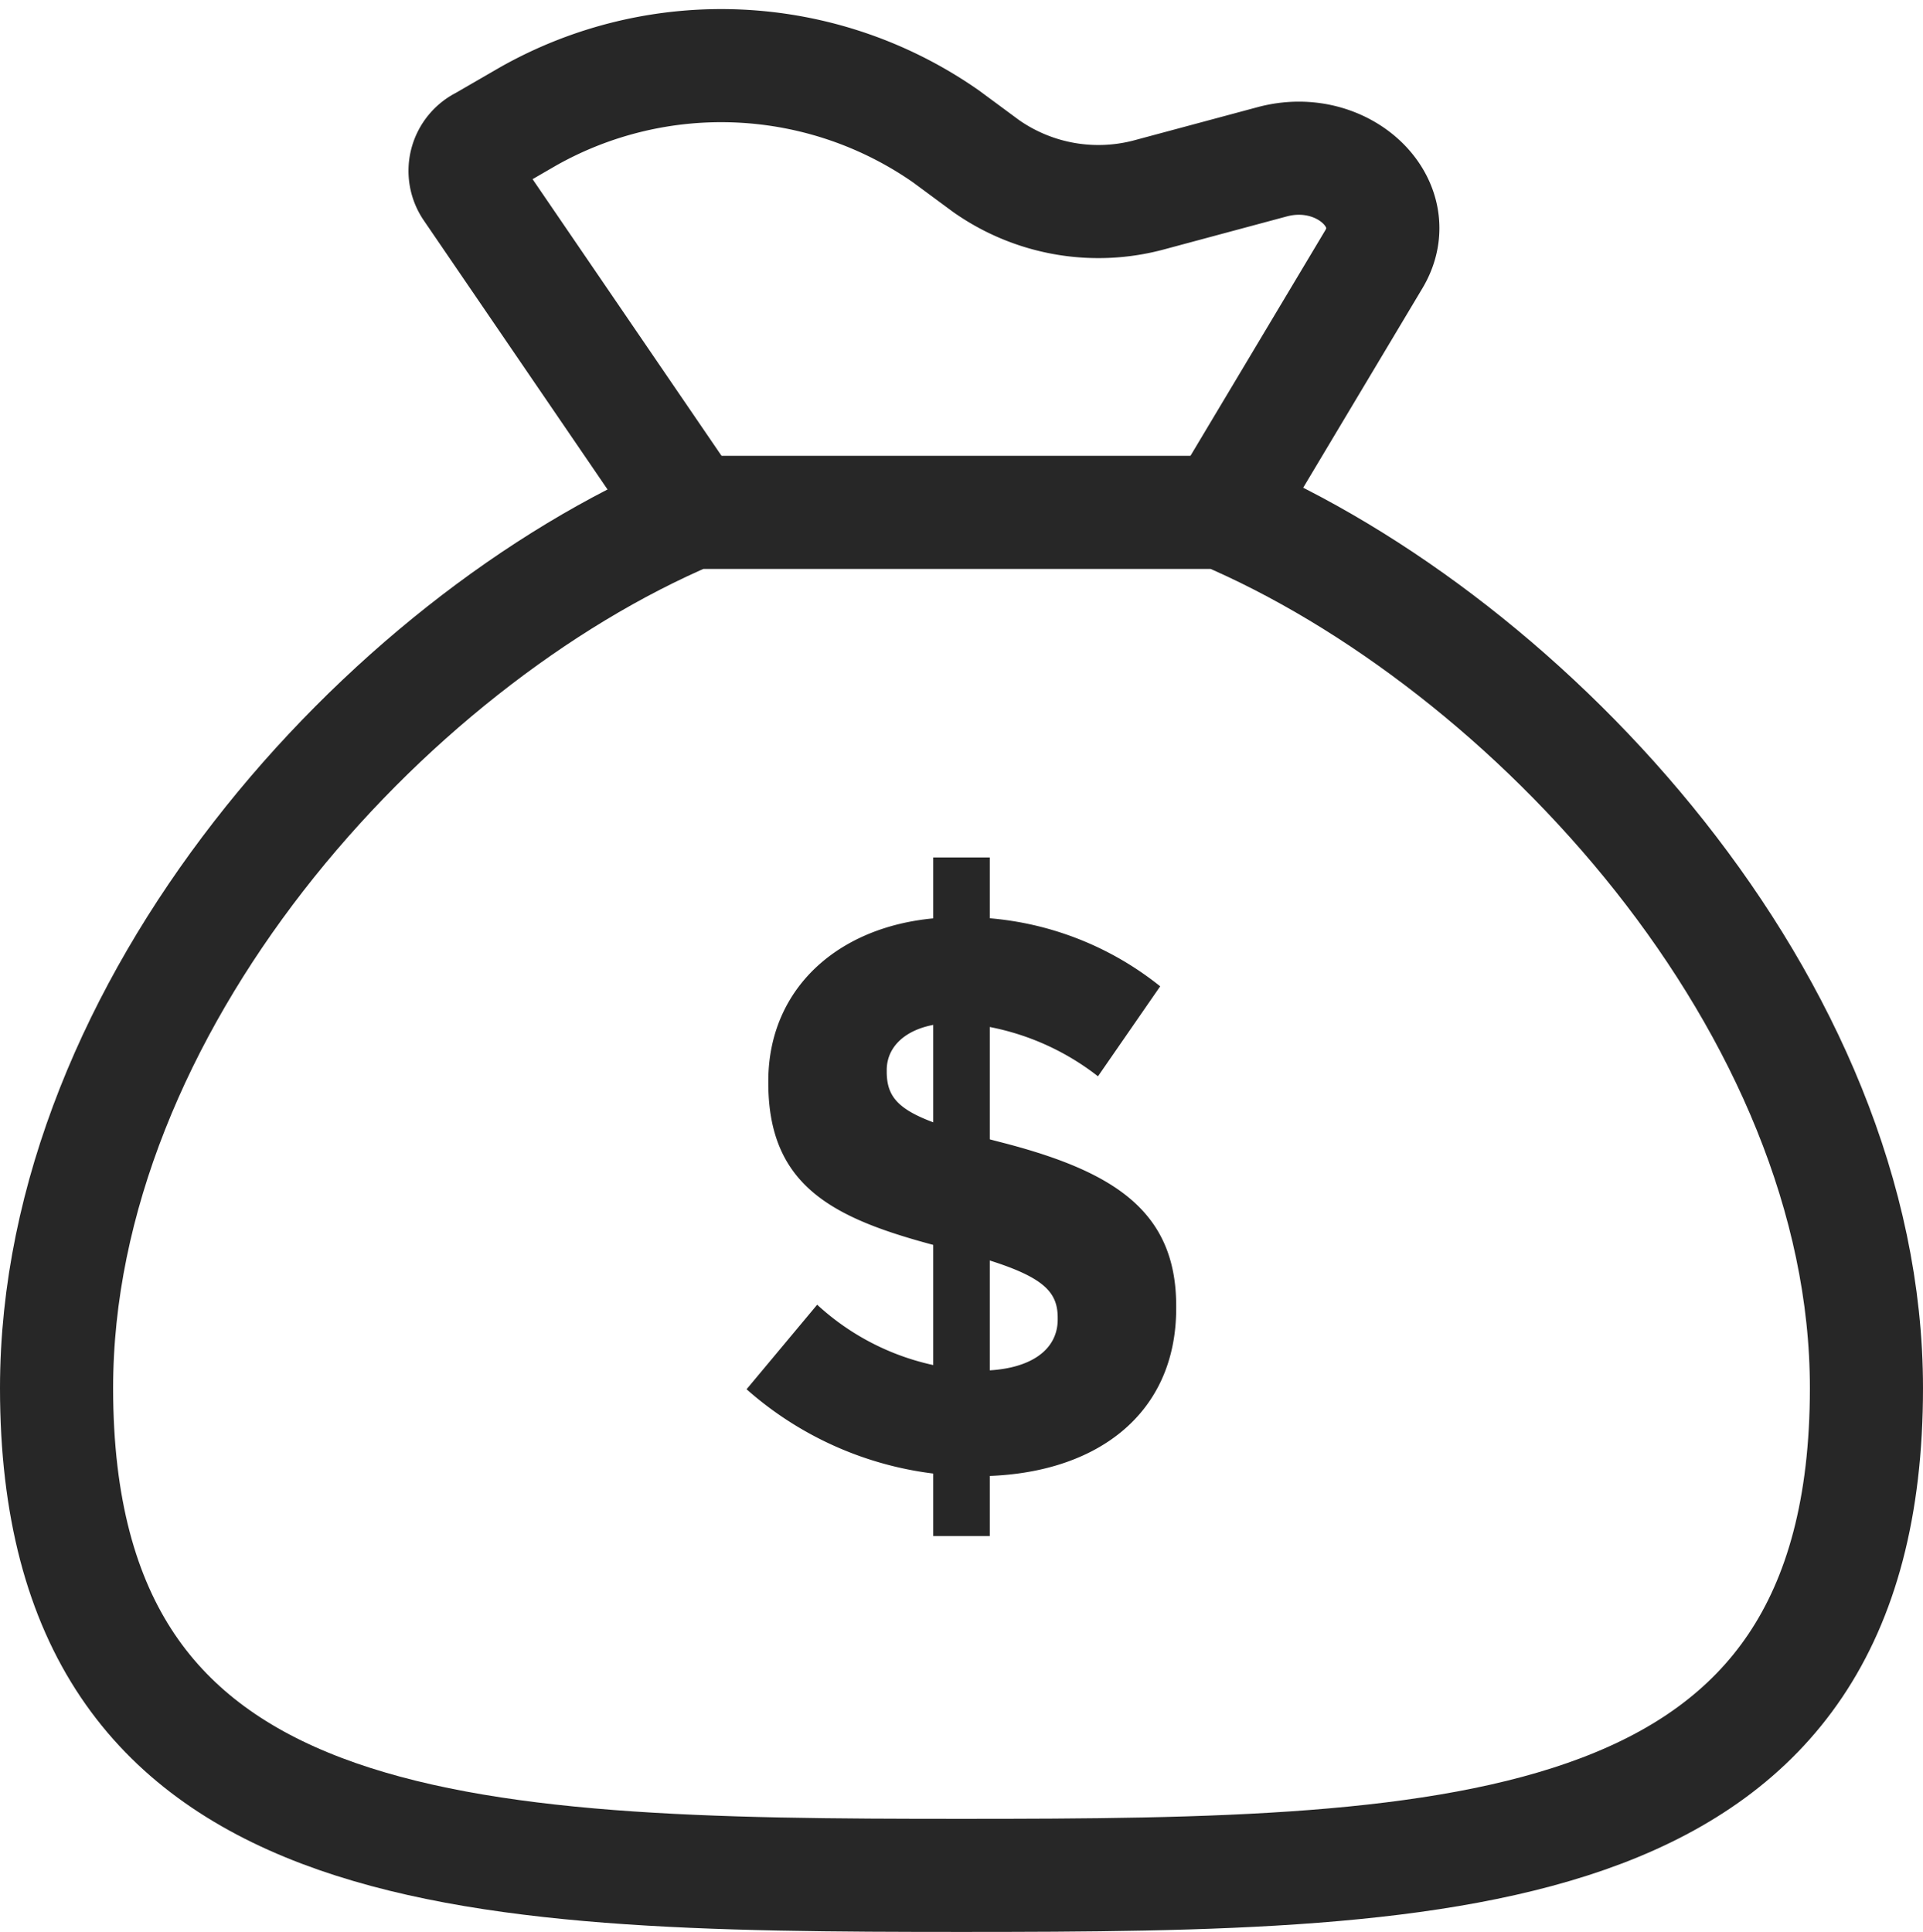
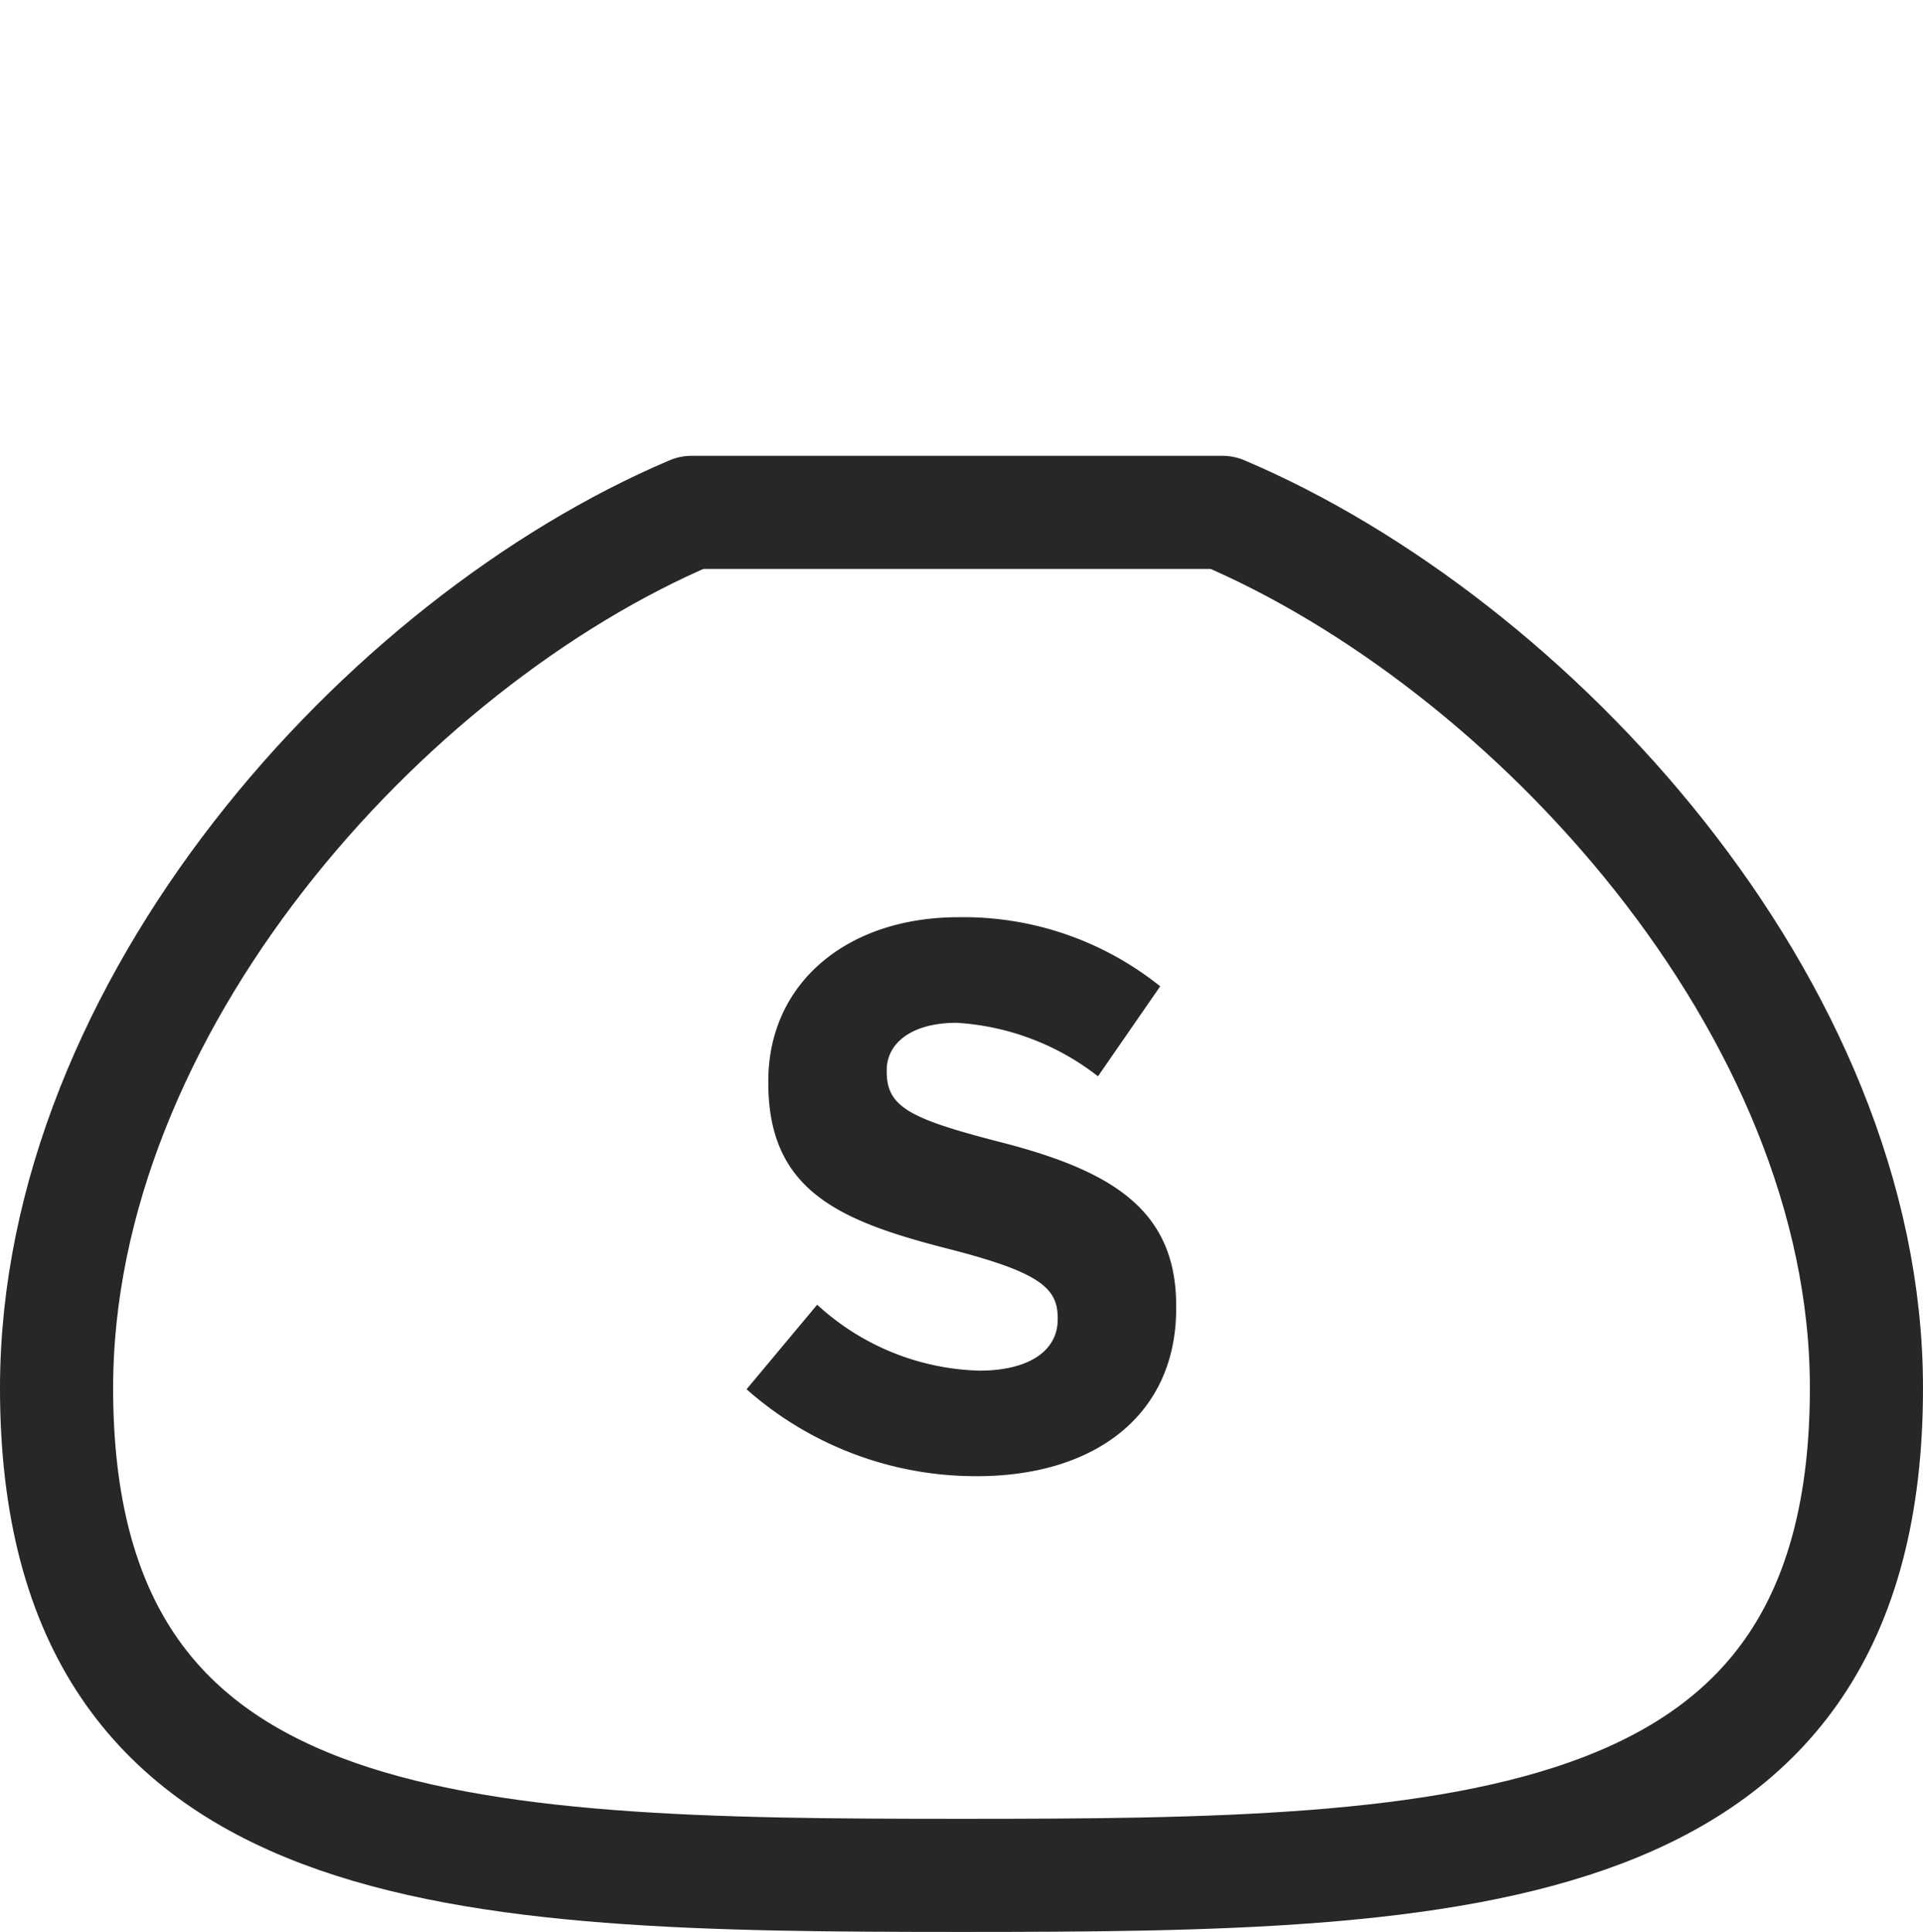
<svg xmlns="http://www.w3.org/2000/svg" width="34" height="34.162" viewBox="0 0 34 34.162">
  <g id="그룹_96" data-name="그룹 96" transform="translate(286.003 -2305.597)">
    <g id="그룹_91" data-name="그룹 91">
      <path id="패스_61" data-name="패스 61" d="M-264.391,2314.657h-9.383c-5.445,2.313-11.229,8.742-11.229,15.487,0,8.441,7.164,8.615,16,8.615s16-.174,16-8.615C-253,2323.4-258.946,2316.97-264.391,2314.657Z" fill="none" stroke="#272727" stroke-linejoin="round" stroke-width="2" />
-       <path id="패스_62" data-name="패스 62" d="M-273.774,2314.657l-3.913-5.73a.555.555,0,0,1,.22-.808l.8-.463a6.939,6.939,0,0,1,7.391.354l.708.523a3.453,3.453,0,0,0,2.9.505l2.158-.58c1.254-.338,2.38.741,1.8,1.72l-2.677,4.479" fill="none" stroke="#272727" stroke-linejoin="round" stroke-width="2" />
    </g>
    <g id="그룹_95" data-name="그룹 95">
      <g id="그룹_94" data-name="그룹 94">
        <g id="그룹_92" data-name="그룹 92">
-           <line id="선_62" data-name="선 62" y1="12" transform="translate(-269.003 2320.759)" fill="none" stroke="#272727" stroke-linejoin="round" stroke-width="1" />
-         </g>
+           </g>
        <g id="그룹_93" data-name="그룹 93">
          <path id="패스_63" data-name="패스 63" d="M-268.728,2331.7a6.112,6.112,0,0,1-4.075-1.537l1.248-1.495a4.41,4.41,0,0,0,2.868,1.166c.864,0,1.385-.343,1.385-.906v-.027c0-.535-.329-.81-1.934-1.221-1.934-.494-3.183-1.029-3.183-2.936v-.028c0-1.742,1.4-2.9,3.361-2.9a5.556,5.556,0,0,1,3.568,1.222l-1.1,1.591a4.5,4.5,0,0,0-2.5-.946c-.809,0-1.235.37-1.235.836v.028c0,.631.412.837,2.072,1.262,1.948.508,3.046,1.207,3.046,2.881v.028C-265.2,2330.628-266.657,2331.7-268.728,2331.7Z" fill="#272727" />
        </g>
      </g>
    </g>
  </g>
</svg>